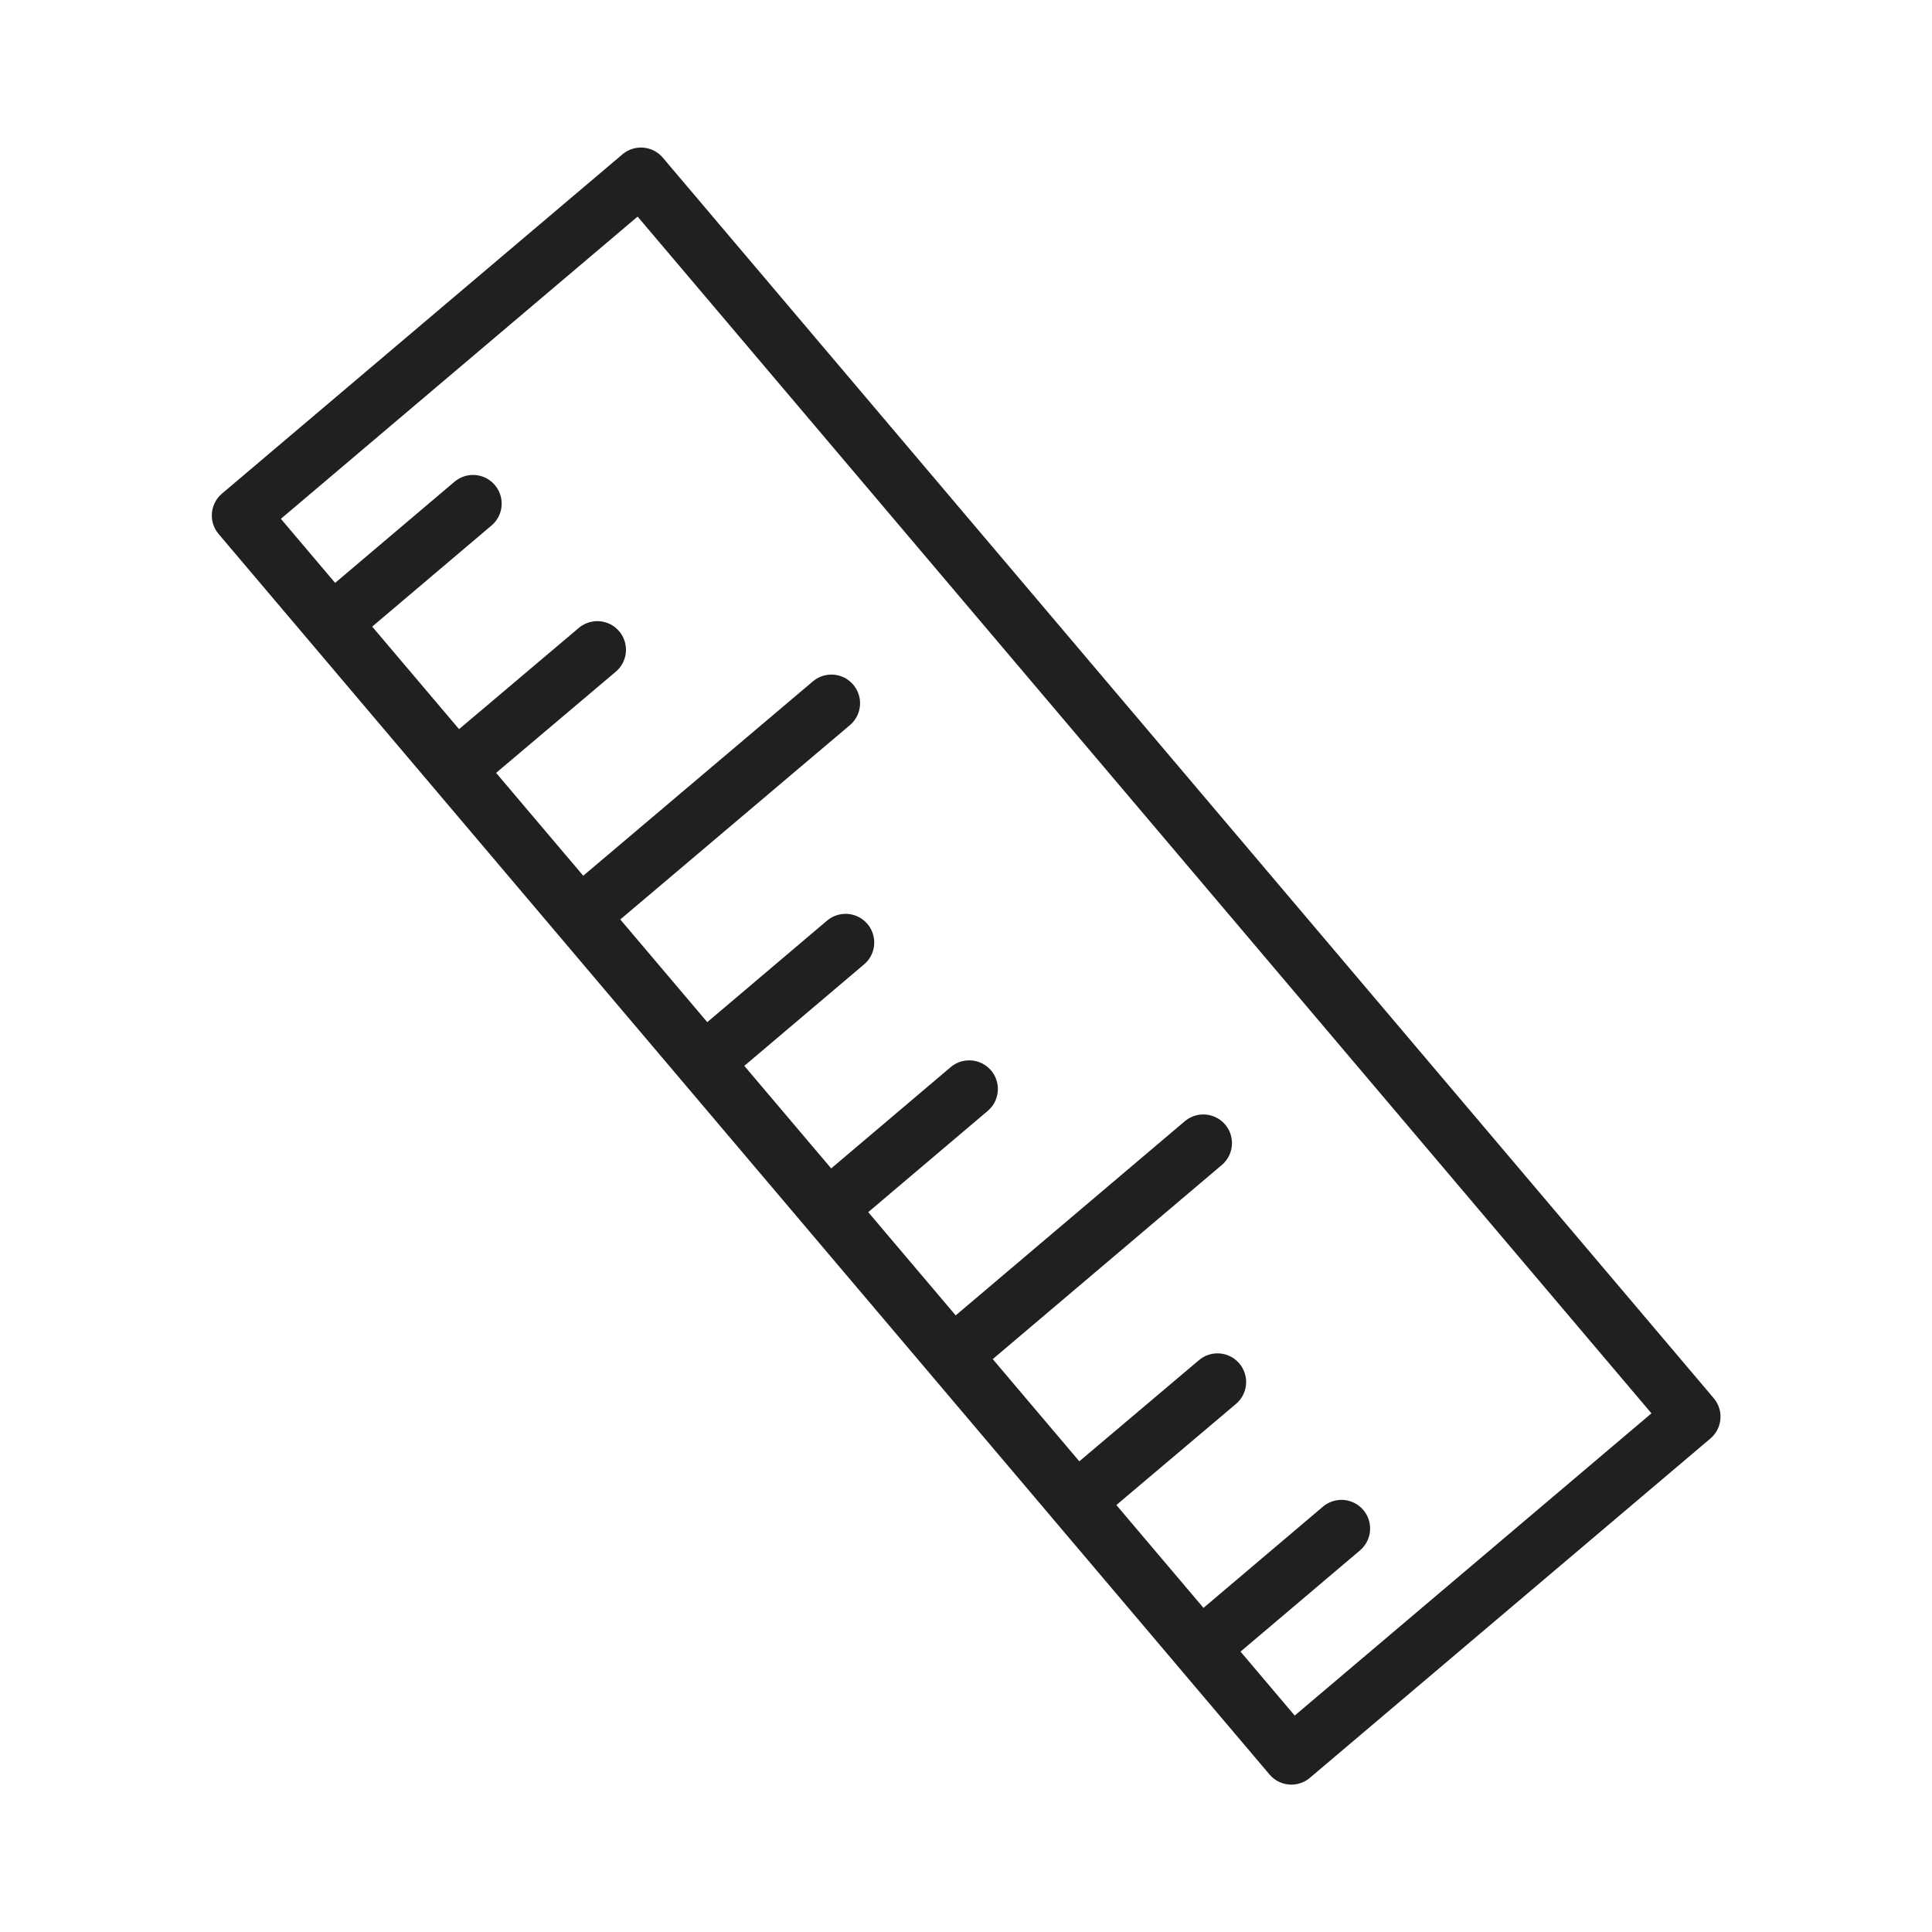
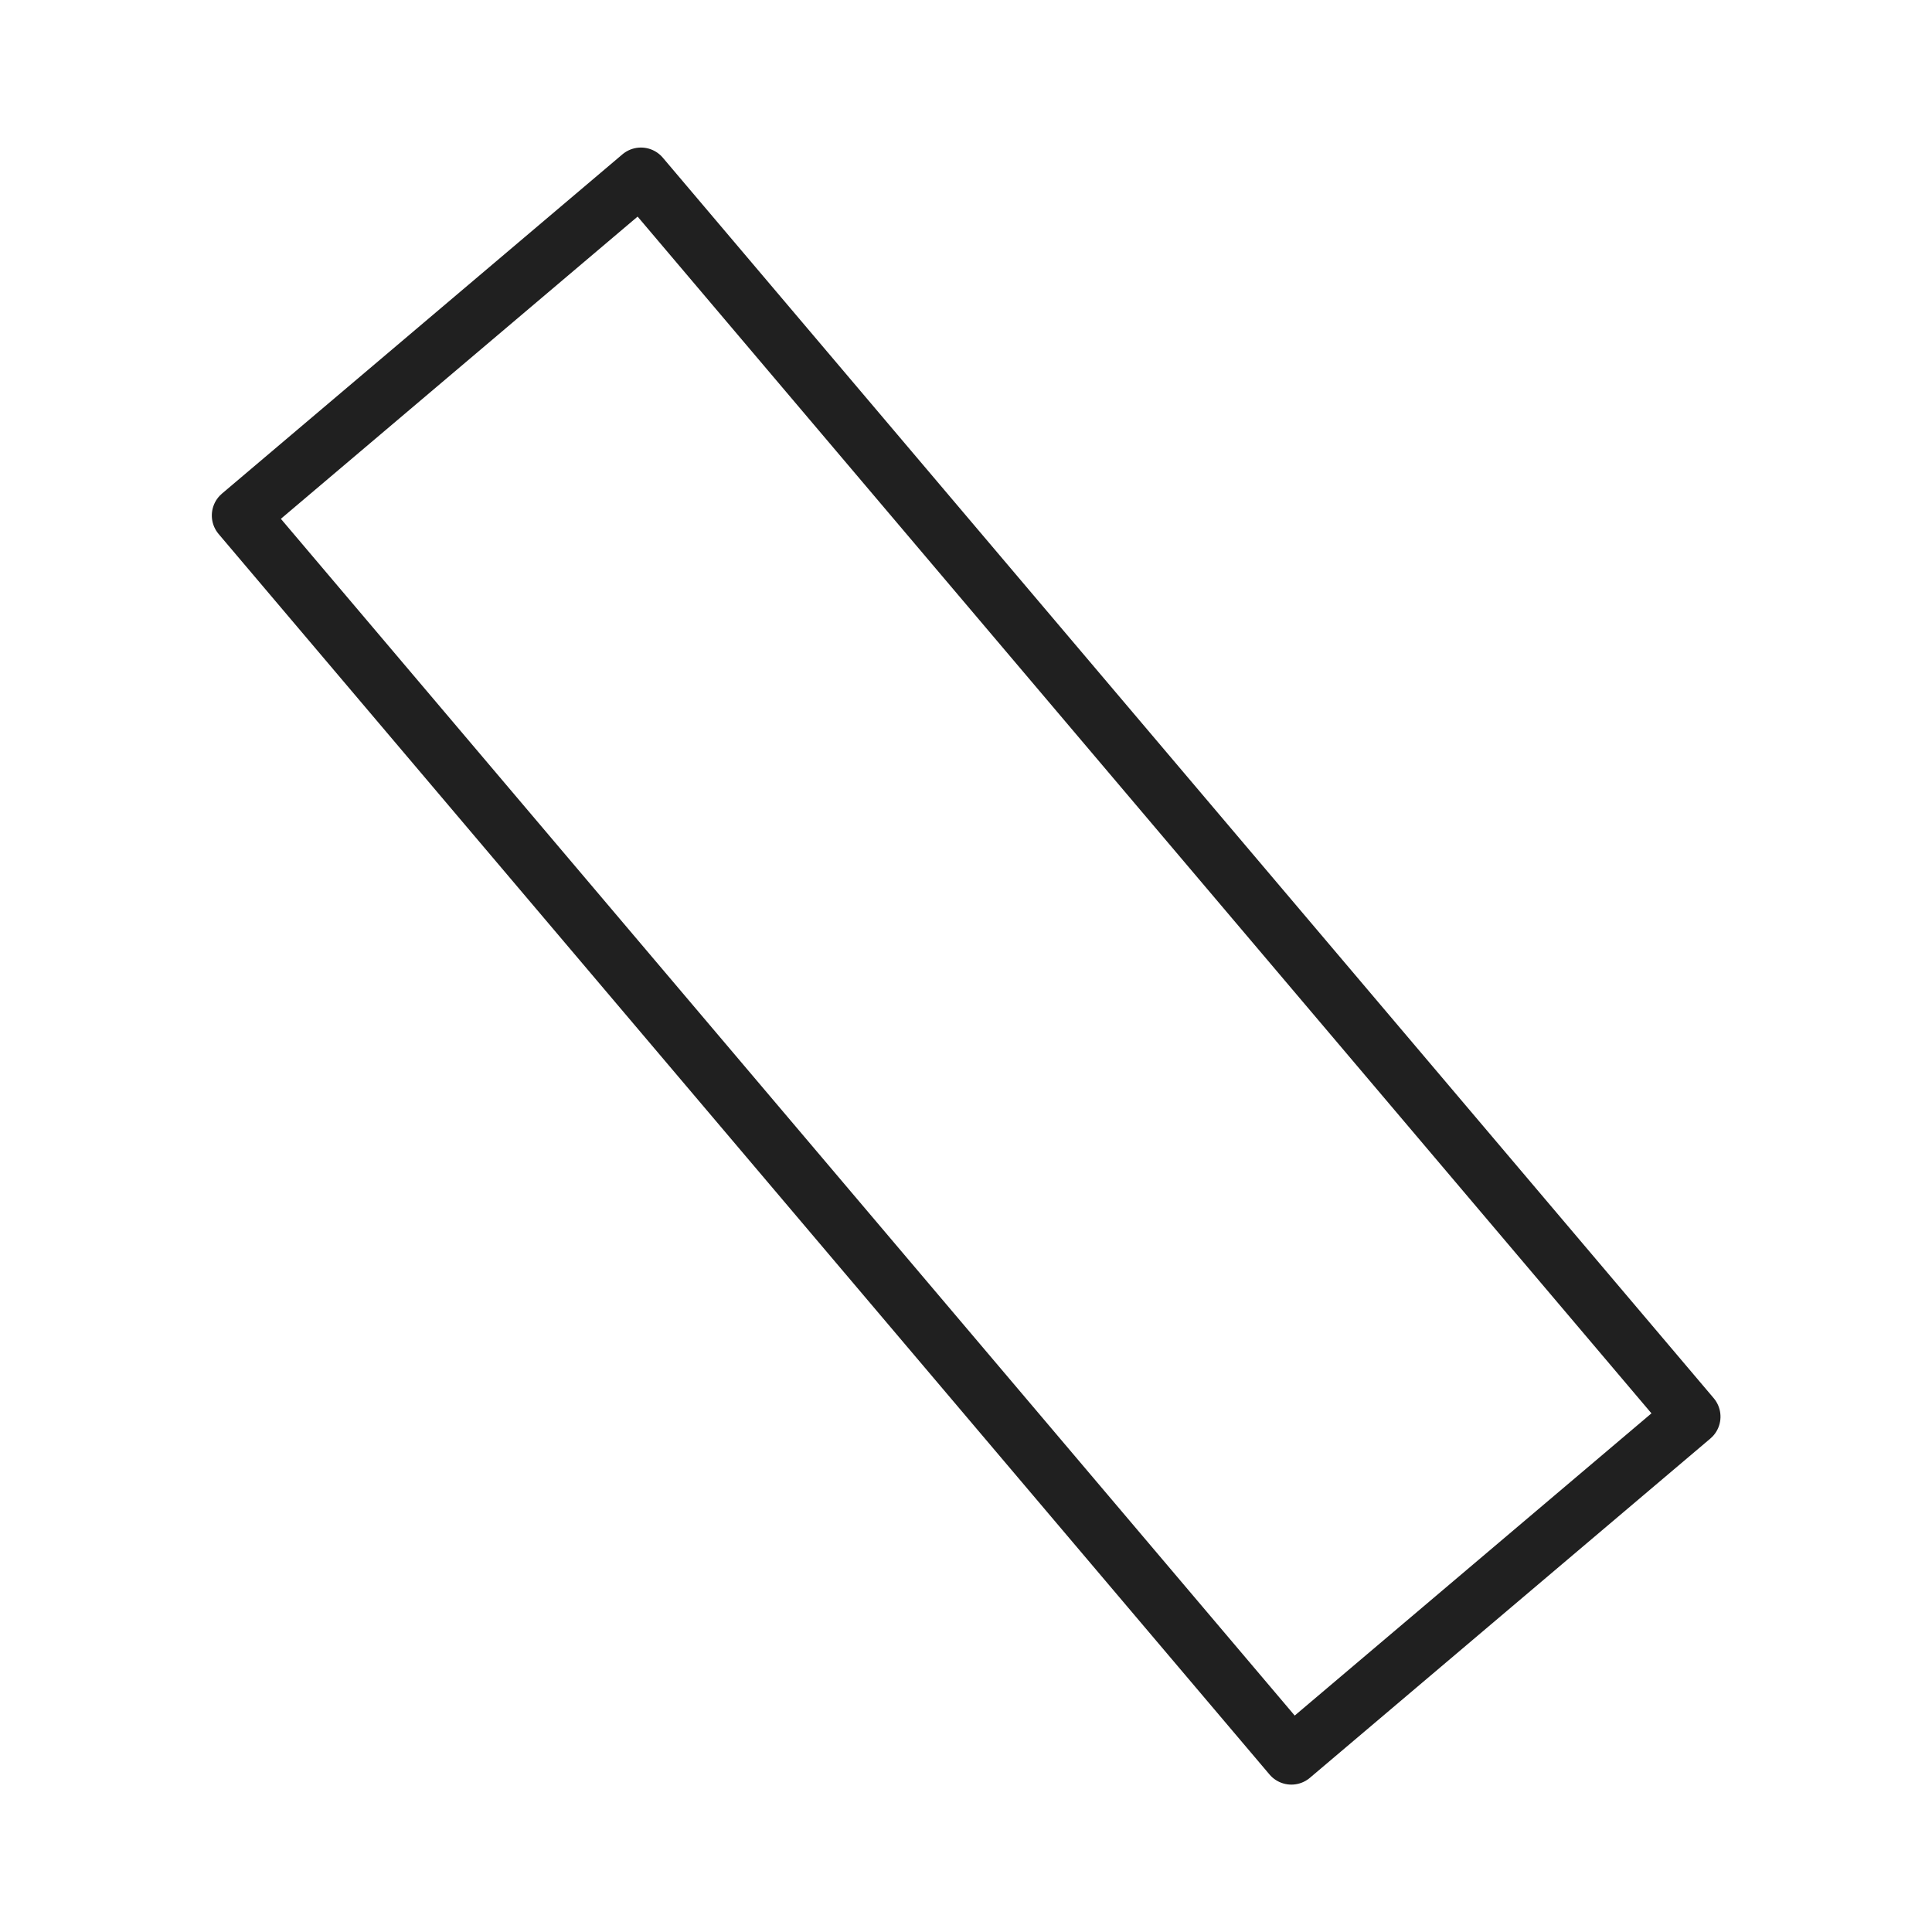
<svg xmlns="http://www.w3.org/2000/svg" data-name="Ebene 1" viewBox="0 0 60 60">
  <path transform="rotate(-40.27 29.999 29.997)" style="stroke-width:1.78px;fill:none;stroke:#202020;stroke-linecap:round;stroke-linejoin:round" d="M21.85 4.76h16.3v50.49h-16.3z" />
-   <path d="m10.43 19.25 4.26-3.61m-.41 8.15 4.27-3.61m-.41 8.16 7.68-6.5M22 32.88l4.26-3.61m-.42 8.16 4.26-3.61M29.7 42l7.67-6.5m-3.83 11.03 4.27-3.61m-.41 8.16 4.26-3.61" style="fill:none;stroke:#202020;stroke-linecap:round;stroke-linejoin:round;stroke-width:1.78px" />
</svg>